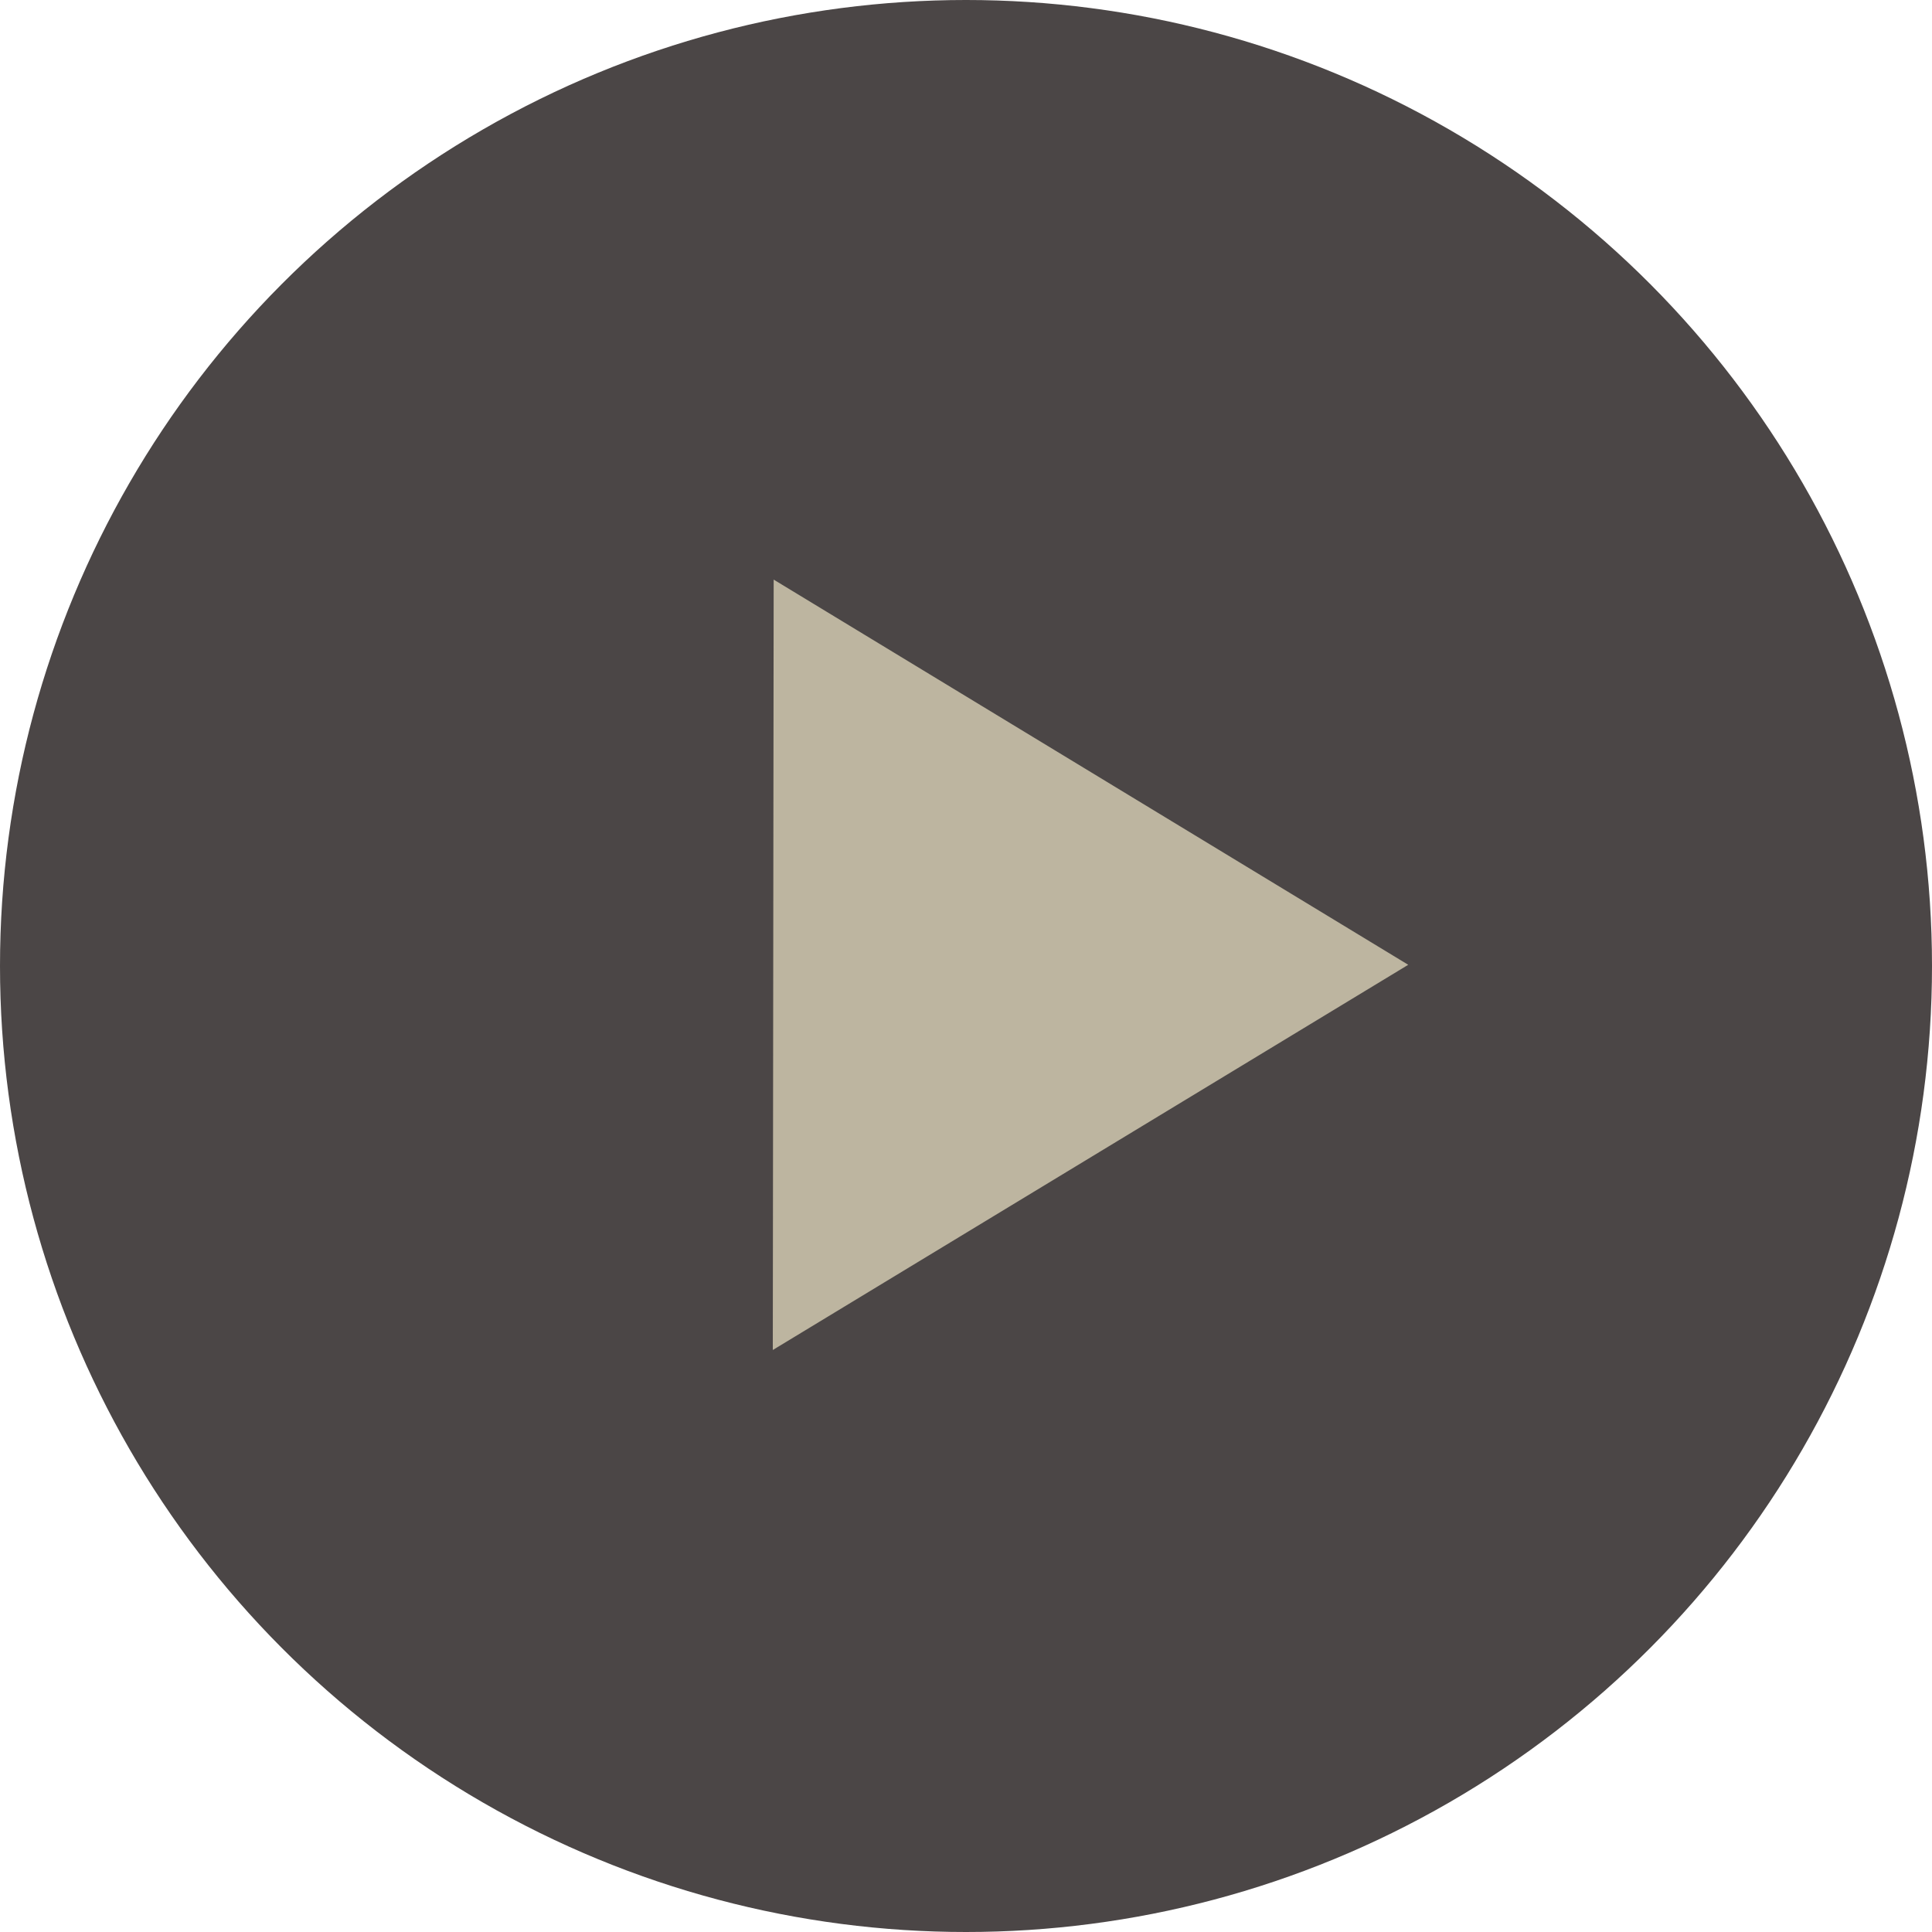
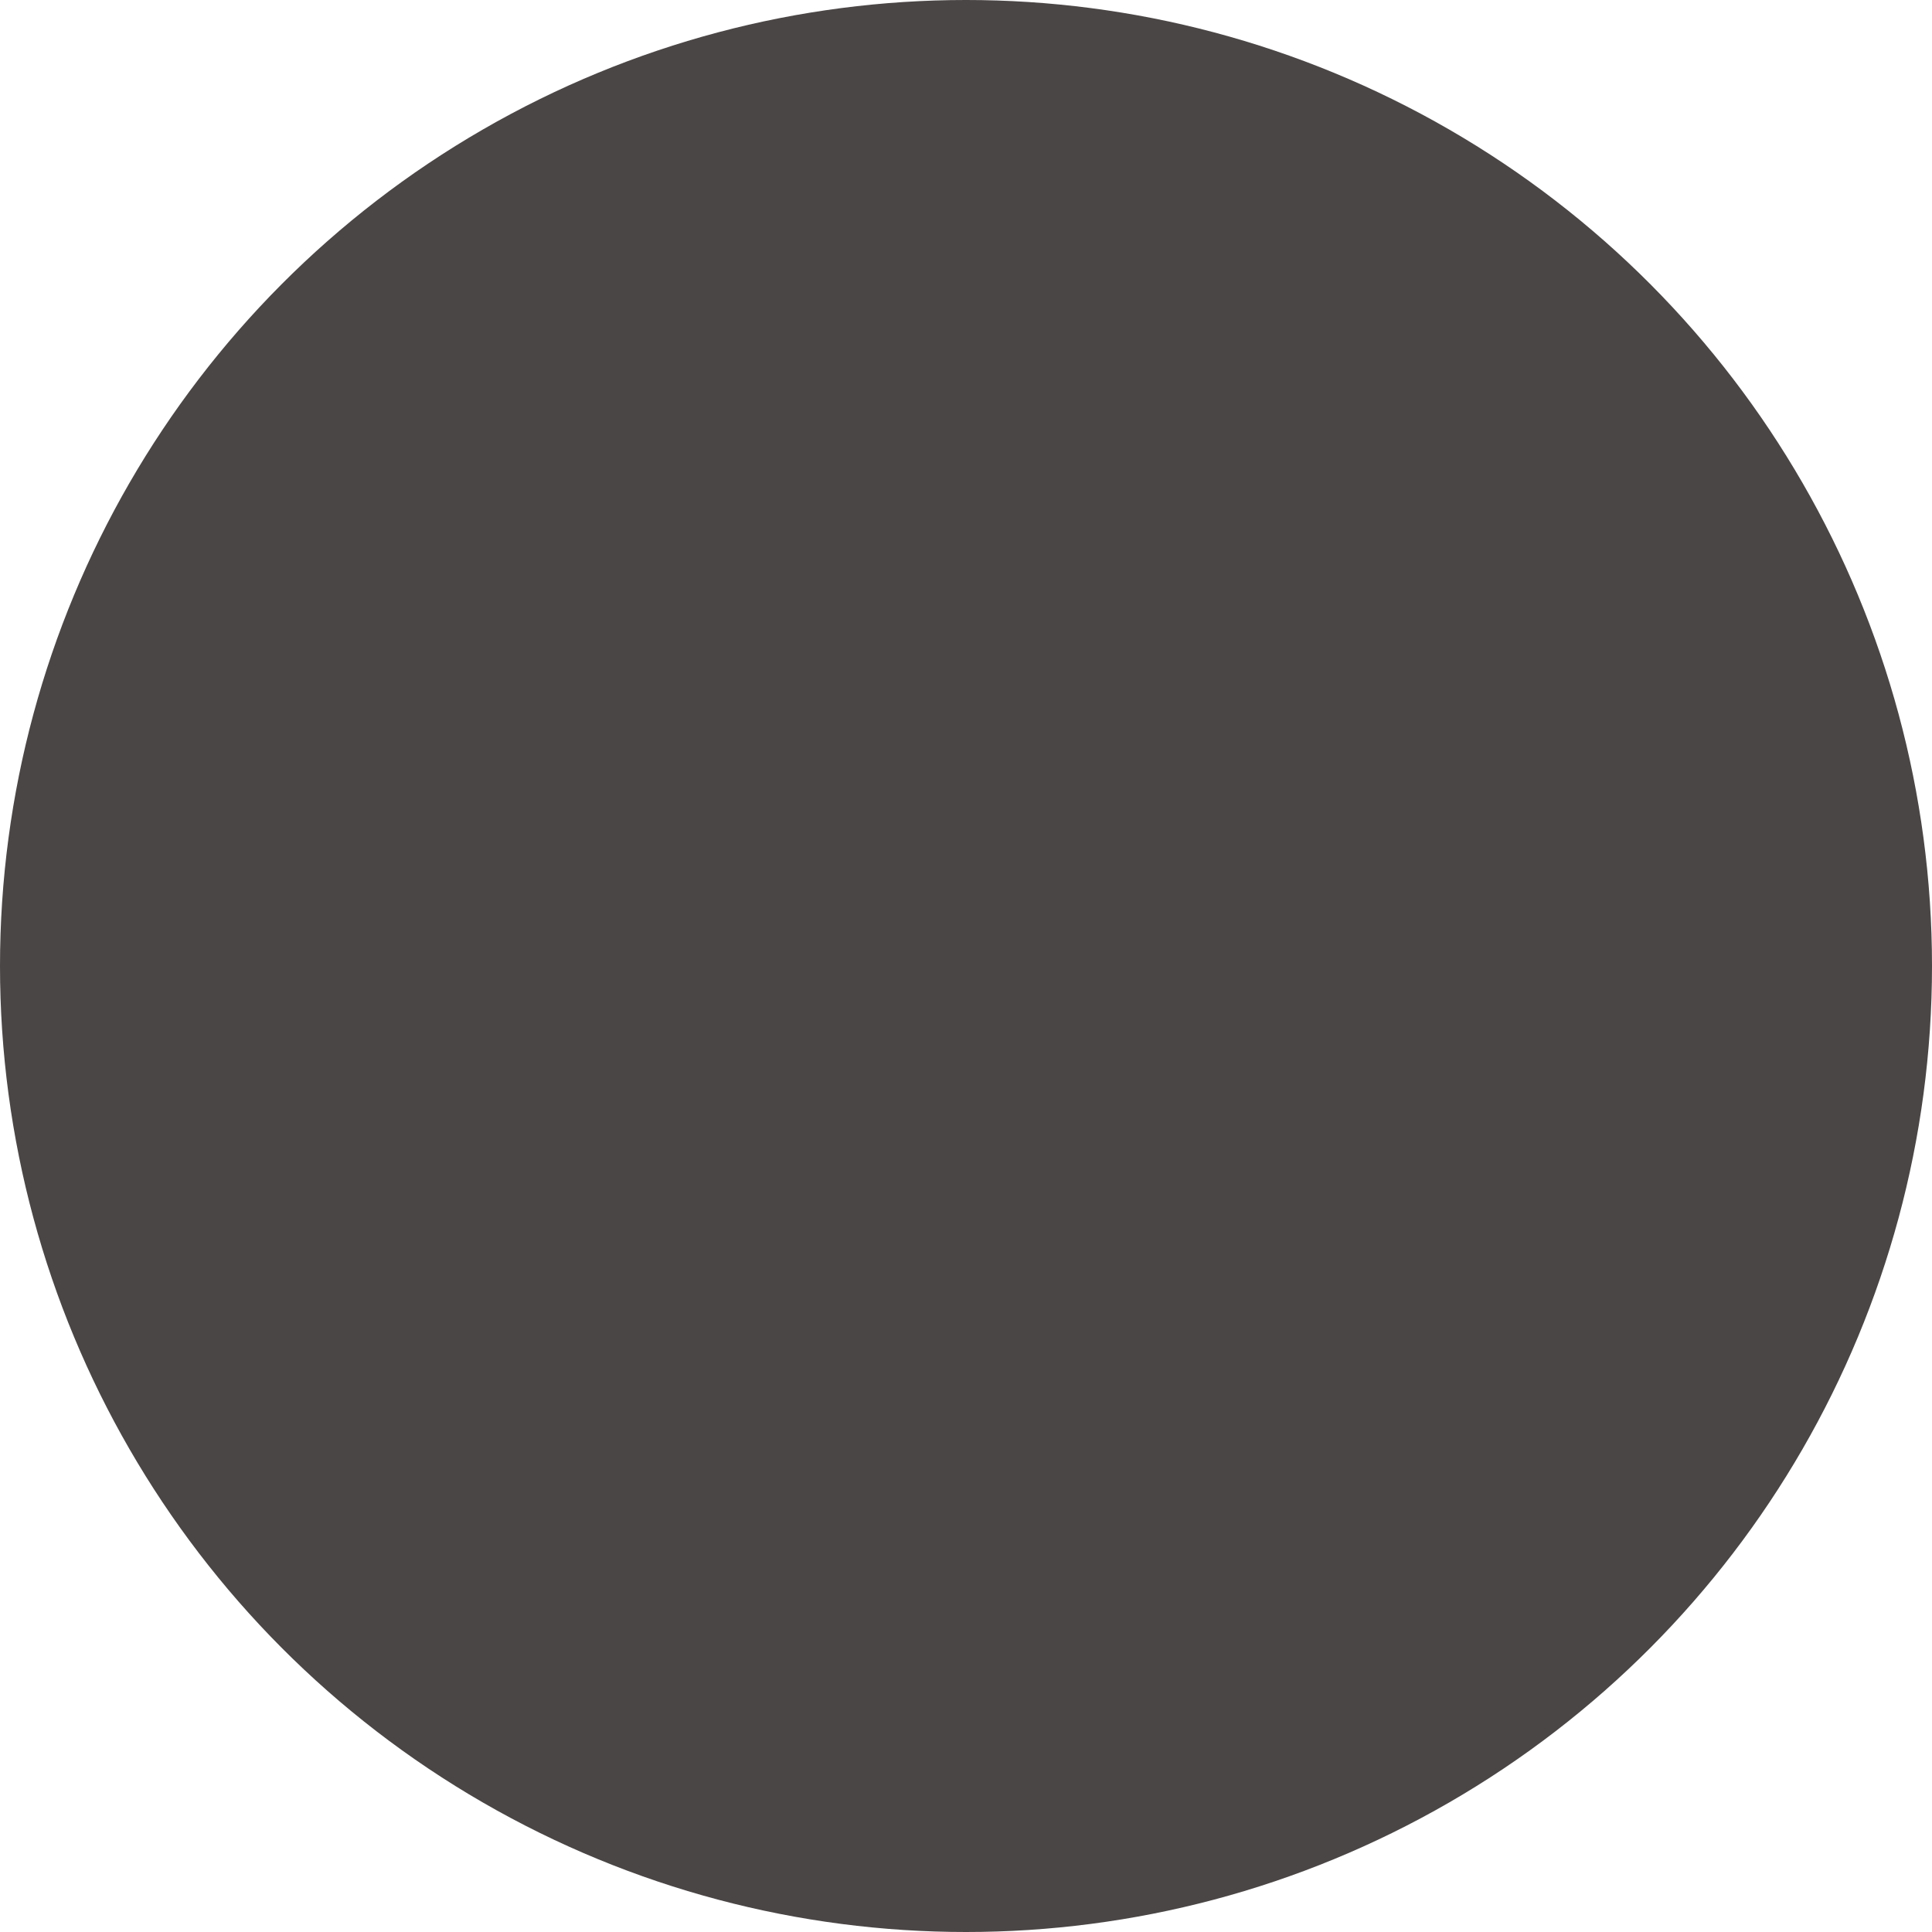
<svg xmlns="http://www.w3.org/2000/svg" width="140" height="140" viewBox="0 0 140 140">
  <defs>
    <style>.a{fill:#4b4646;}.b{fill:#bdb5a0;}</style>
  </defs>
  <g transform="translate(-891 -7353)">
    <circle class="a" cx="70" cy="70" r="70" transform="translate(891 7353)" />
-     <path class="b" d="M625.068,1036.373l-46.046,27.914.063-55.826" transform="translate(367.978 6386.539)" />
  </g>
</svg>